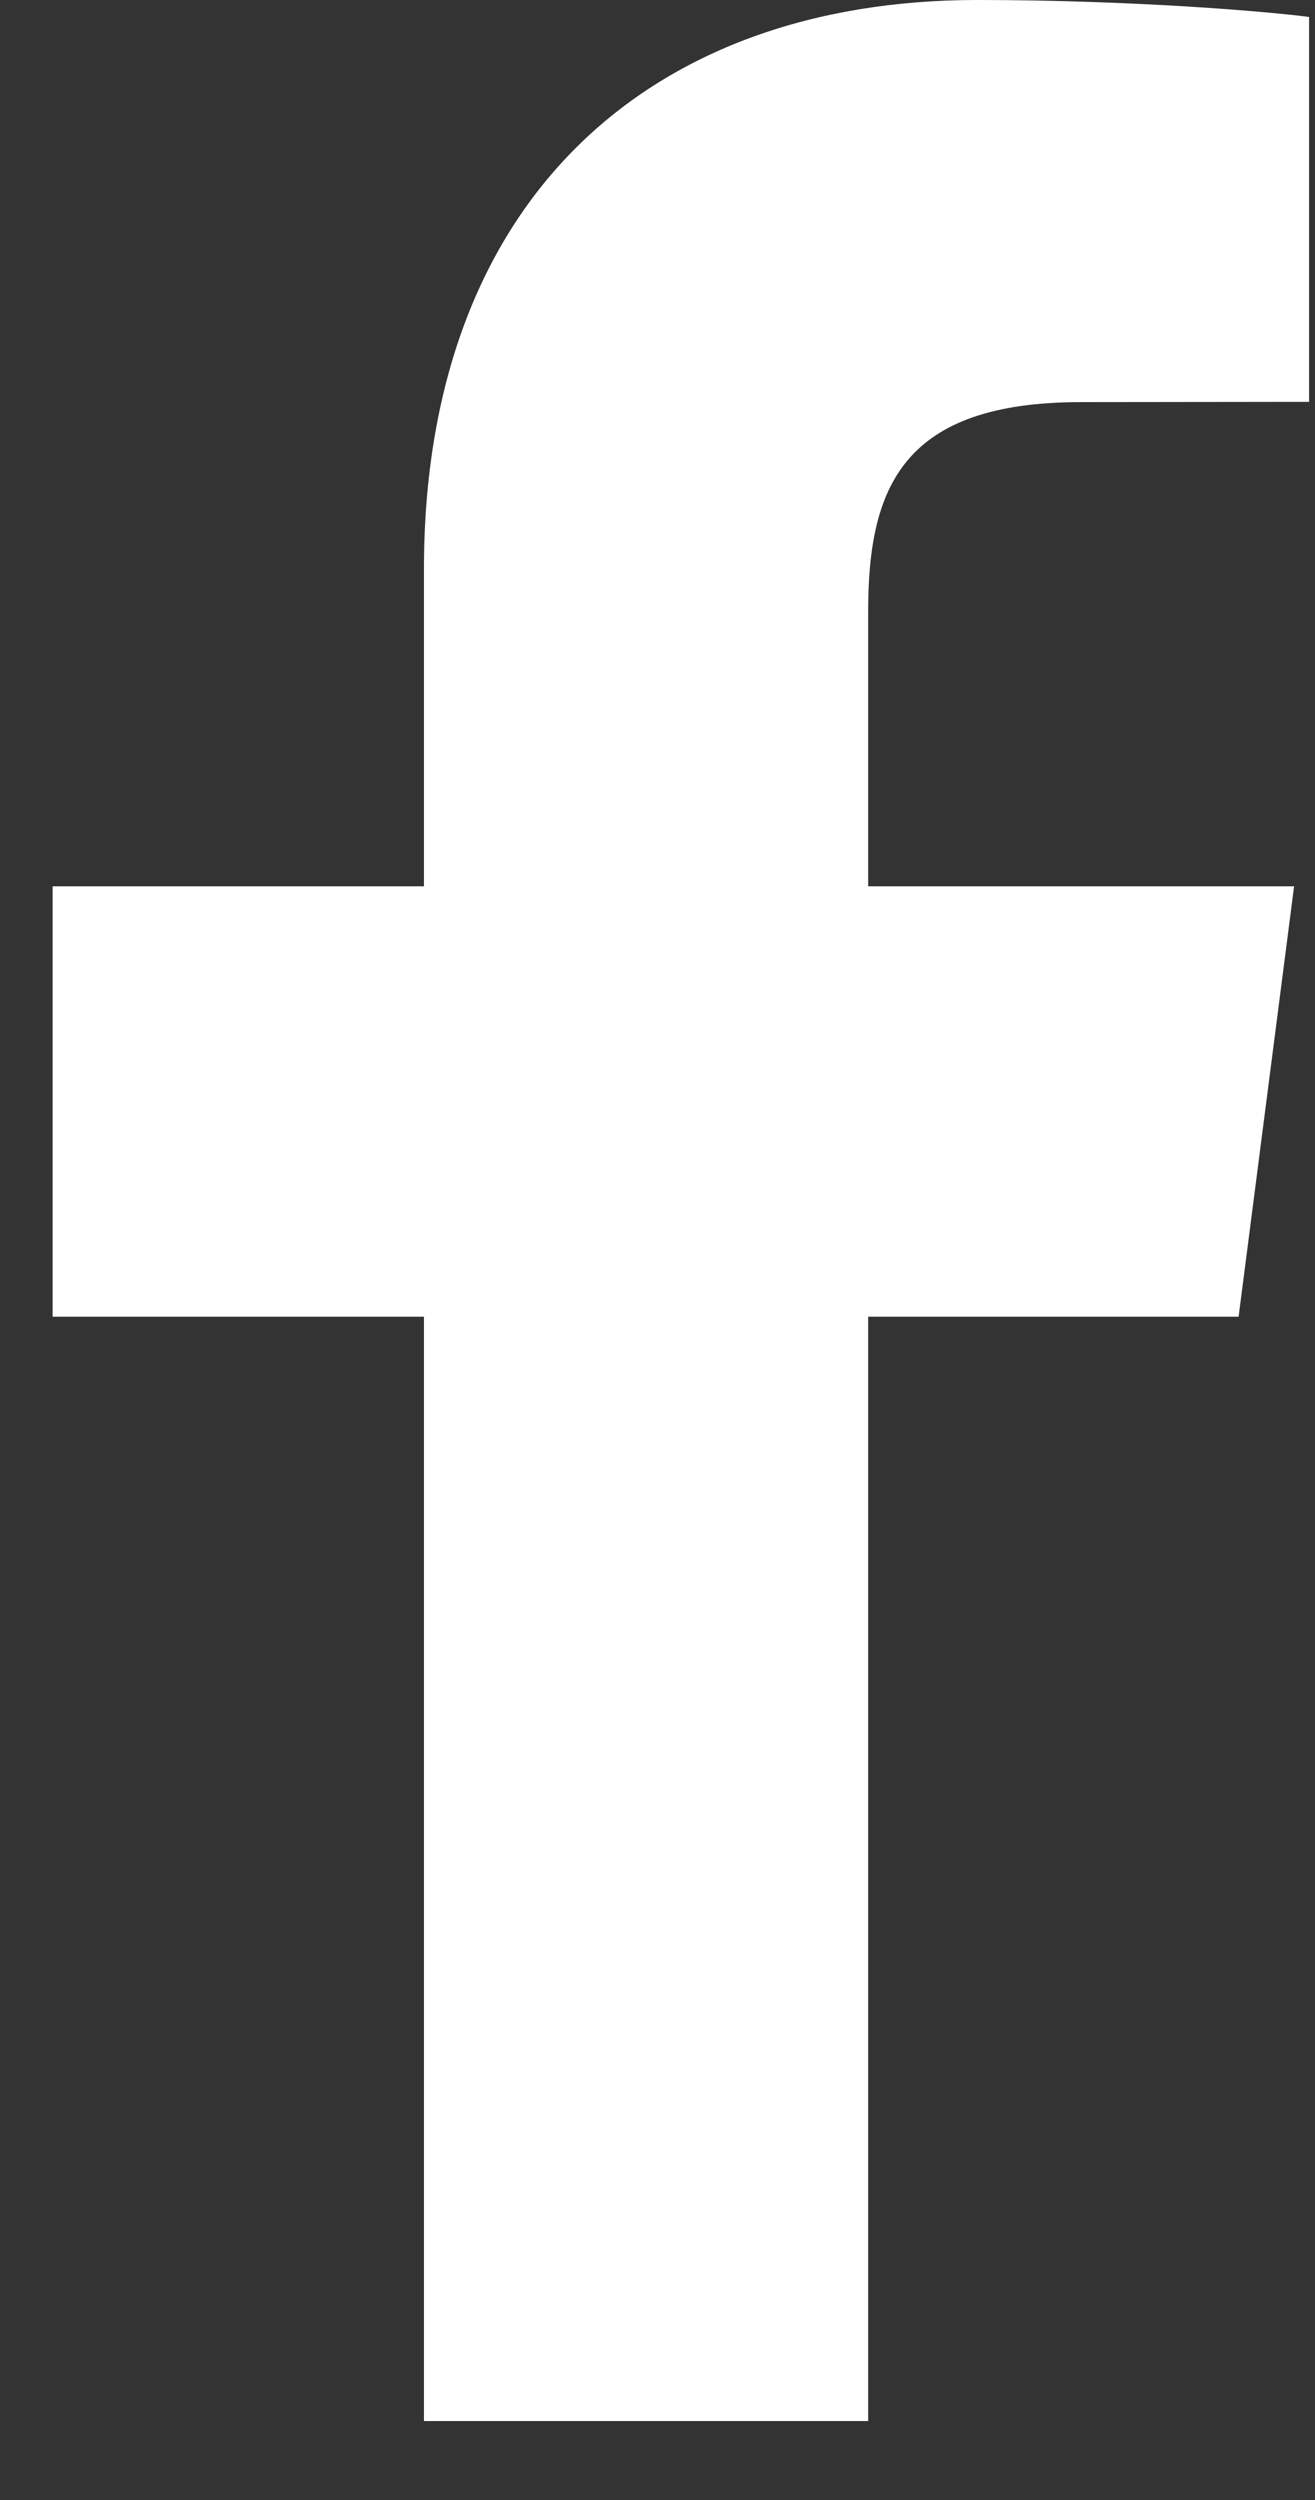
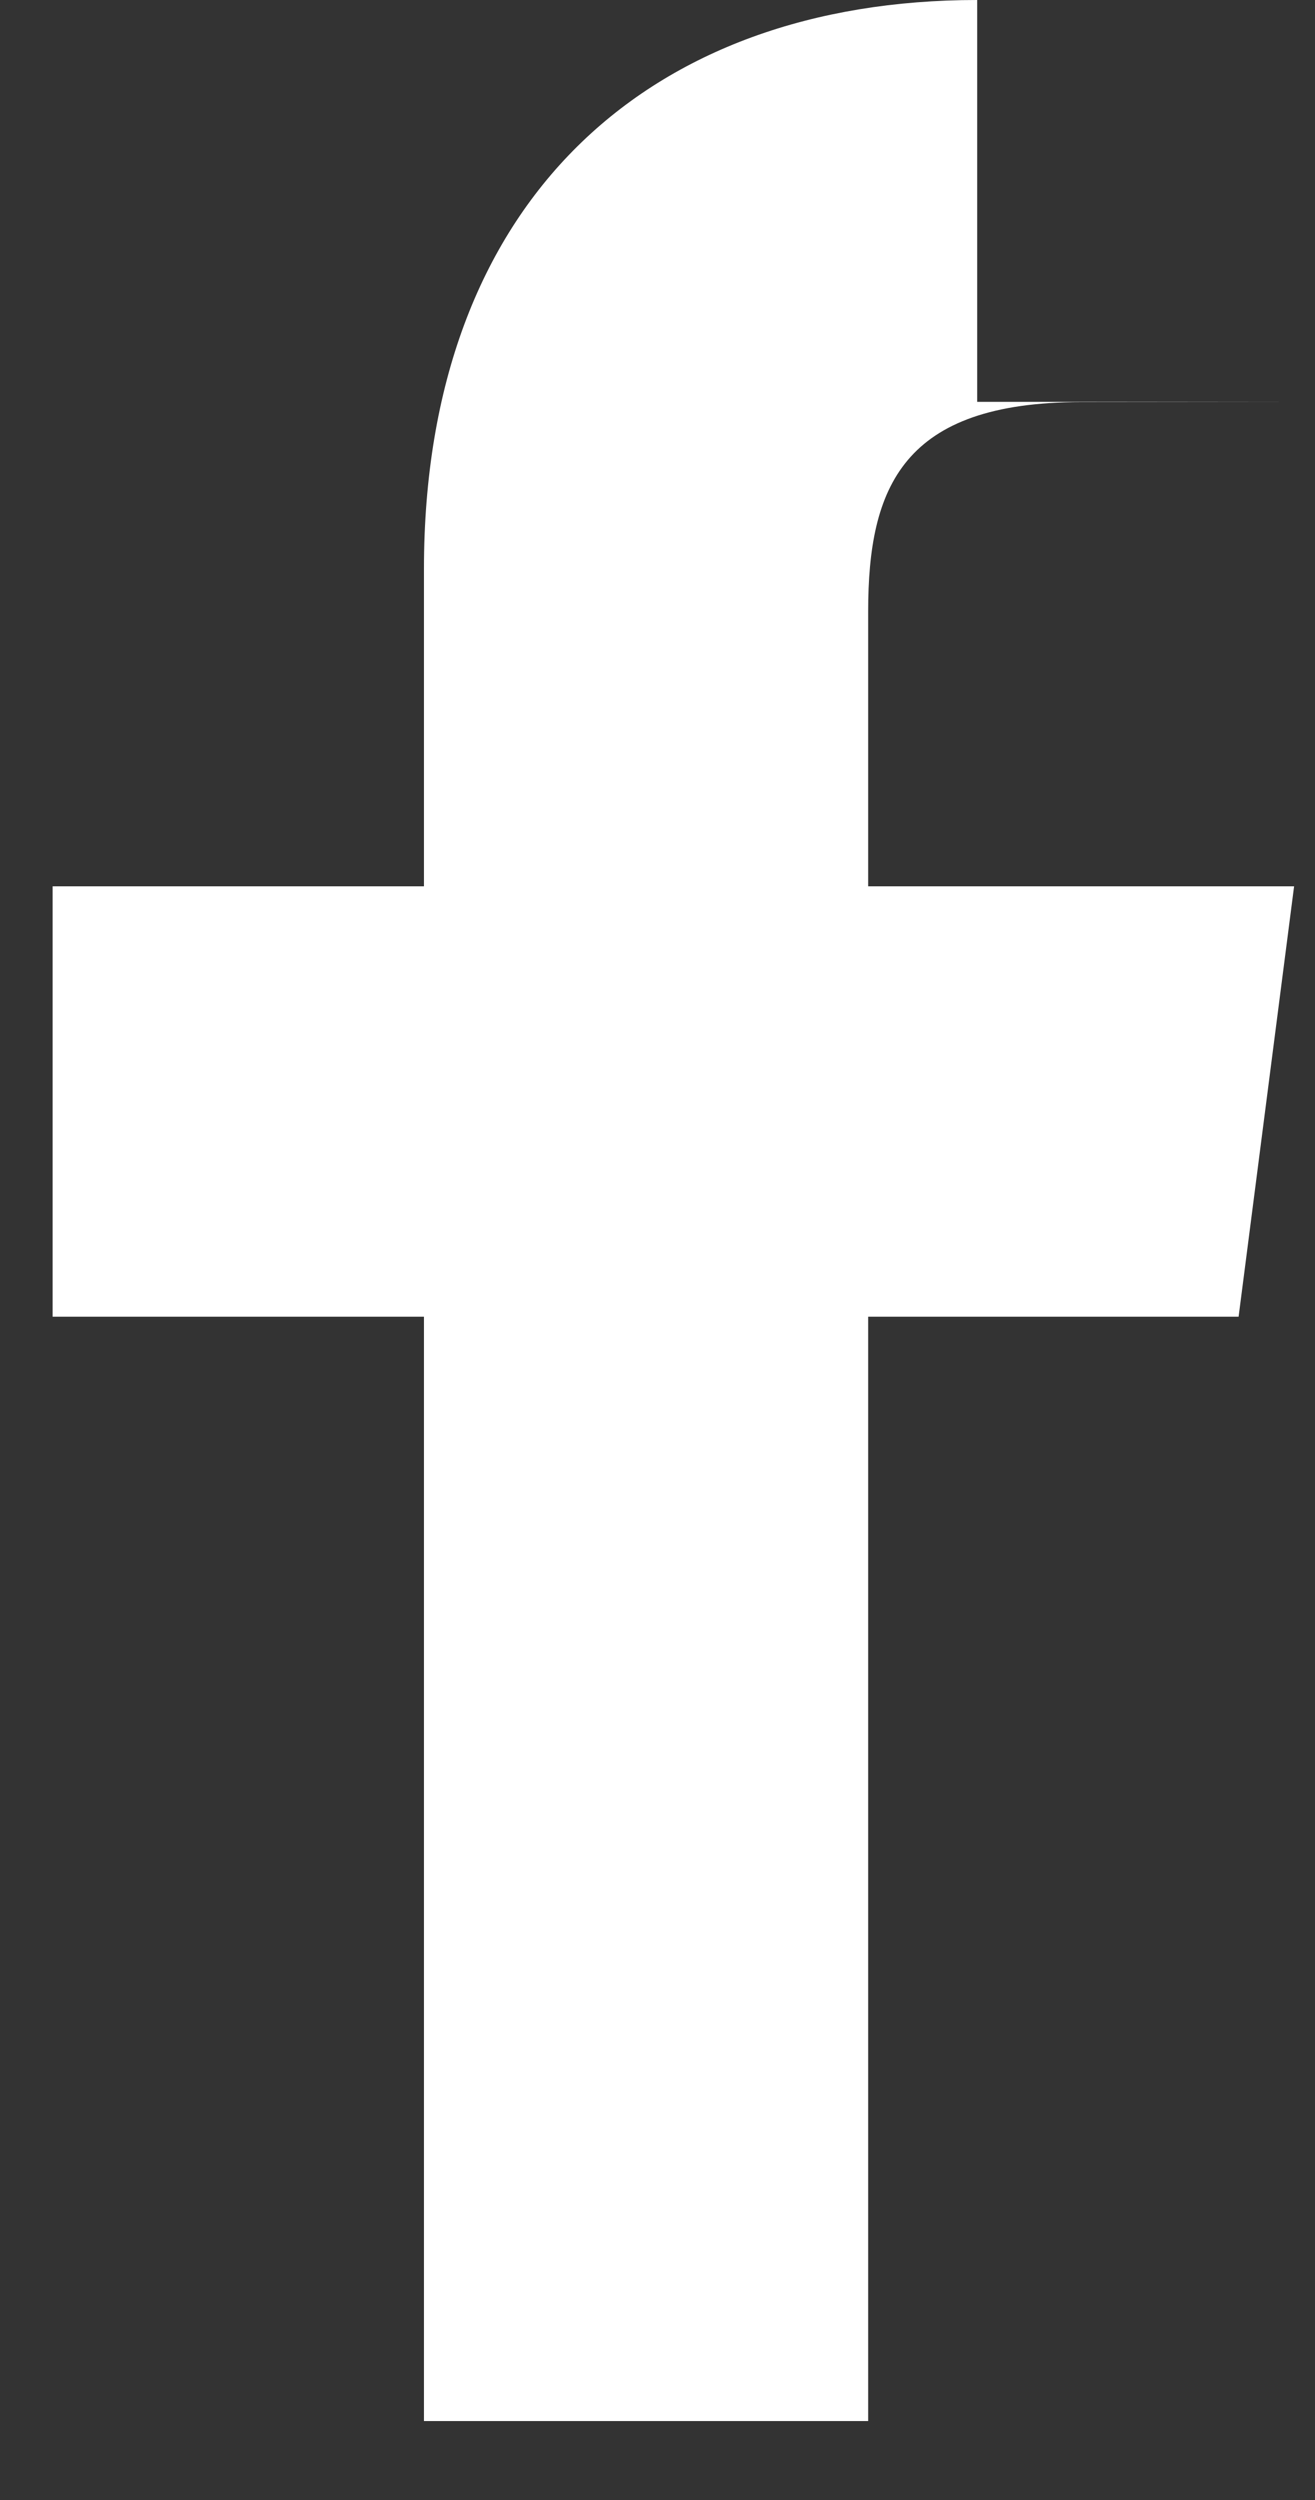
<svg xmlns="http://www.w3.org/2000/svg" width="10" height="19" viewBox="0 0 10 19" fill="none">
  <rect x="0" y="0" width="10" height="19" fill="#333333" stroke="none" />
-   <path fill-rule="evenodd" clip-rule="evenodd" d="M9.955 3.054L8.223 3.056C6.865 3.056 6.602 3.701 6.602 4.647V6.736H9.841L9.419 10.007H6.602V18.4H3.224V10.007H0.4V6.736H3.224V4.324C3.224 1.524 4.934 0 7.431 0C8.627 0 9.655 0.089 9.955 0.129V3.054Z" fill="white" />
+   <path fill-rule="evenodd" clip-rule="evenodd" d="M9.955 3.054L8.223 3.056C6.865 3.056 6.602 3.701 6.602 4.647V6.736H9.841L9.419 10.007H6.602V18.4H3.224V10.007H0.4V6.736H3.224V4.324C3.224 1.524 4.934 0 7.431 0V3.054Z" fill="white" />
</svg>